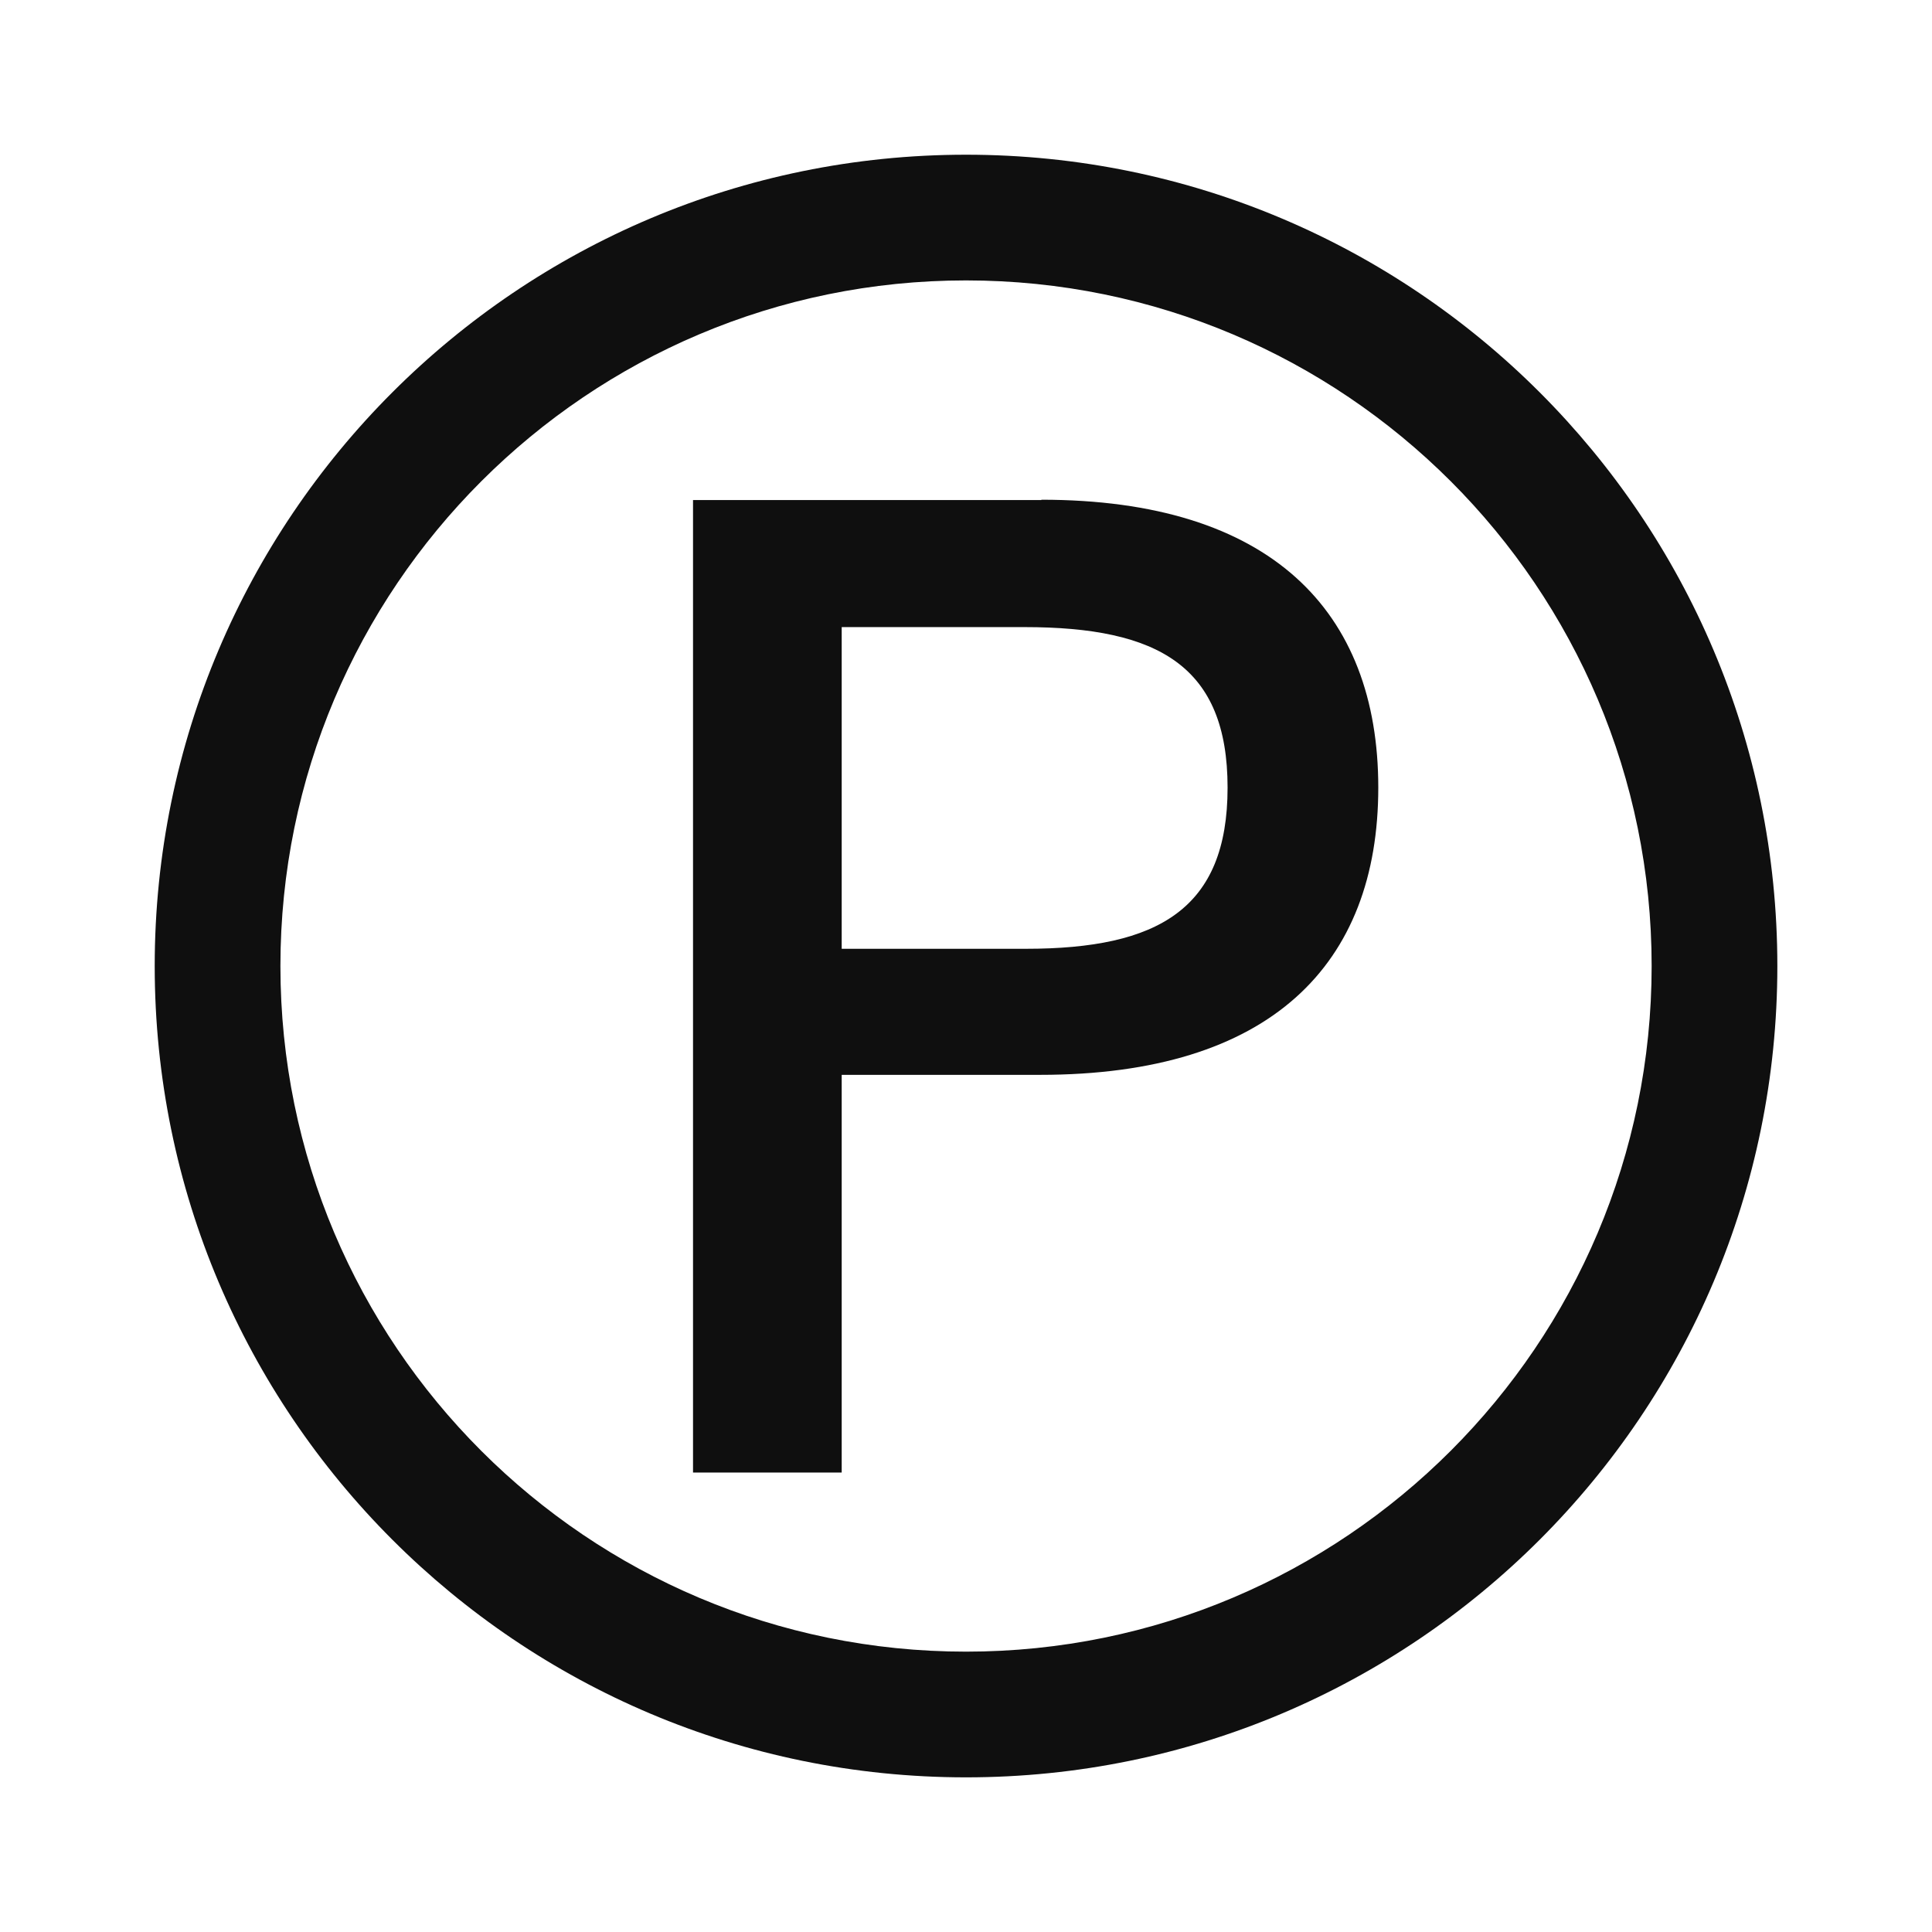
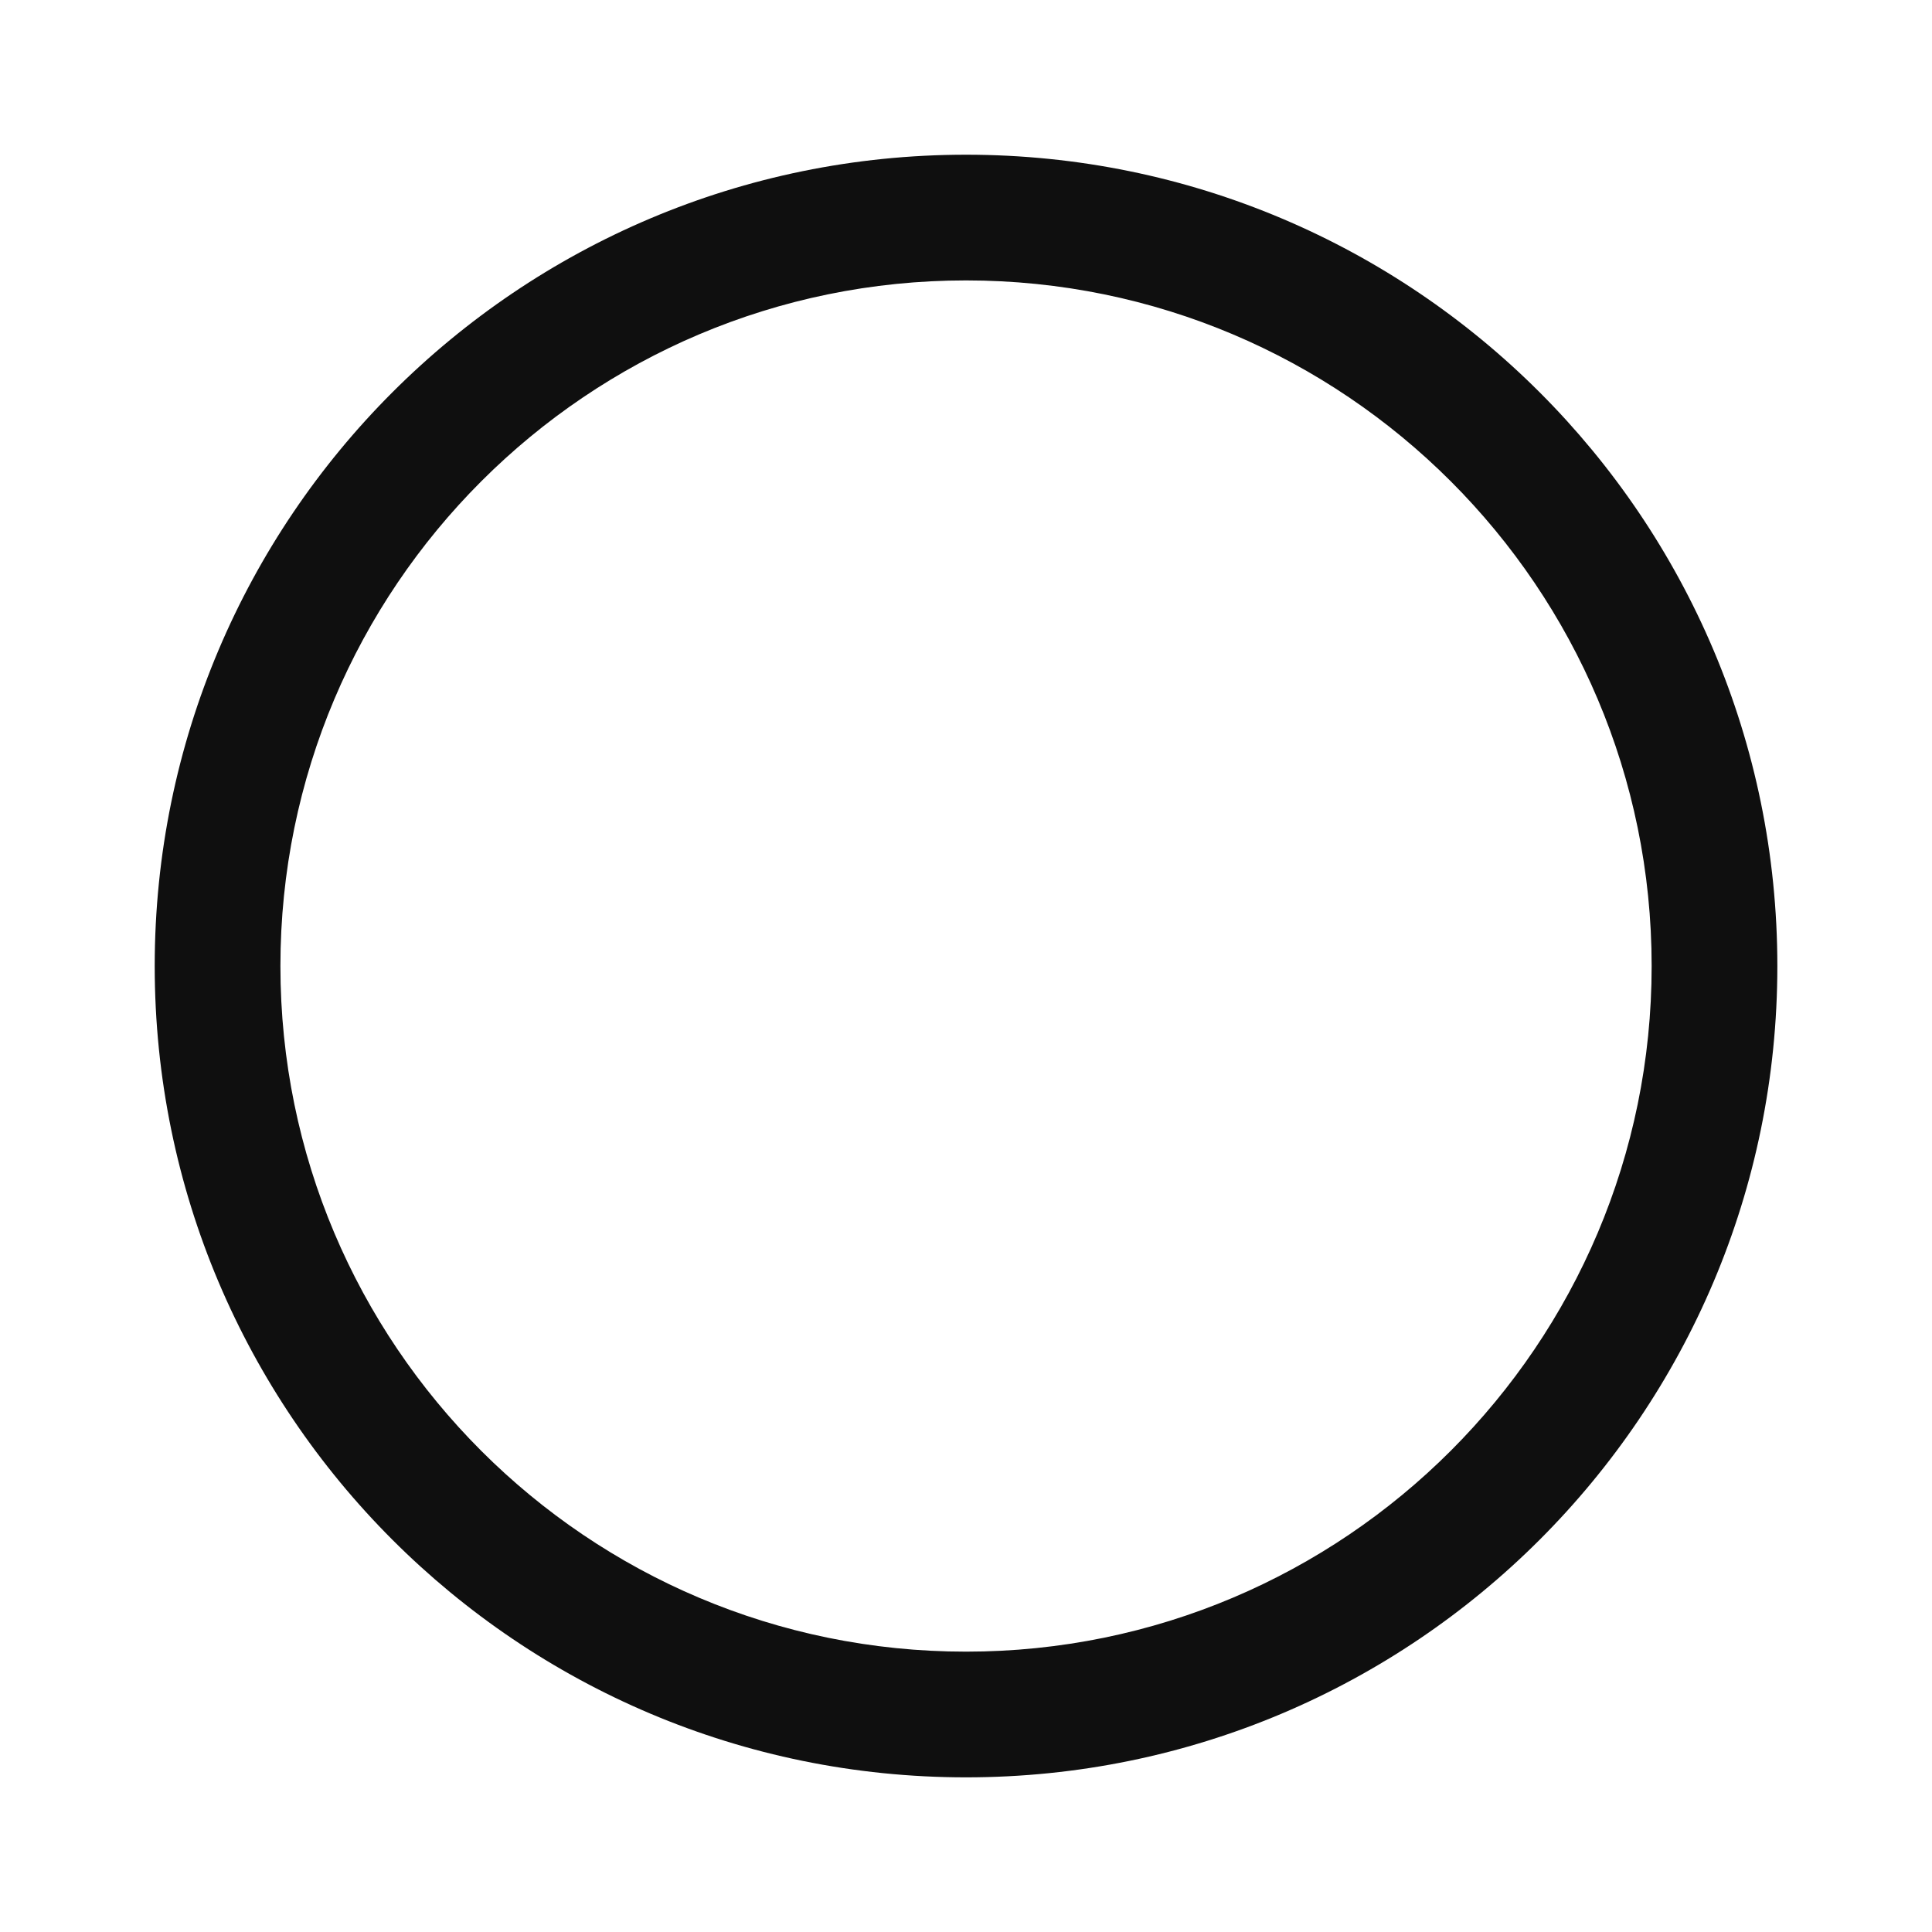
<svg xmlns="http://www.w3.org/2000/svg" width="256" height="256" viewBox="0 0 256 256" fill="none">
  <style>
        path { fill: #0F0F0F }
        @media (prefers-color-scheme: dark) {
            path { fill: #F2F2F2 }
        }
    </style>
  <g transform="matrix(6.719,0,0,6.719,20.5,20.5)">
    <path d="M16,0C7.164,0 0,7.164 0,16C0,24.836 7.164,32 16,32C24.836,32 32,24.836 32,16C32,7.164 24.836,0 16,0ZM16,29.521C8.53,29.521 2.479,23.464 2.479,16C2.479,8.536 8.536,2.479 16,2.479C23.464,2.479 29.521,8.536 29.521,16C29.521,23.464 23.464,29.521 16,29.521Z" />
-     <path d="M17.486,6.81L10.616,6.81L10.616,25.989L13.548,25.989L13.548,18.146L17.459,18.146C22.011,18.146 24.13,15.967 24.13,12.481C24.13,8.996 22.004,6.804 17.486,6.804L17.486,6.81ZM17.18,15.66L13.548,15.66L13.548,9.316L17.153,9.316C19.799,9.316 21.158,10.089 21.158,12.481C21.158,14.874 19.792,15.66 17.18,15.66Z" />
  </g>
</svg>